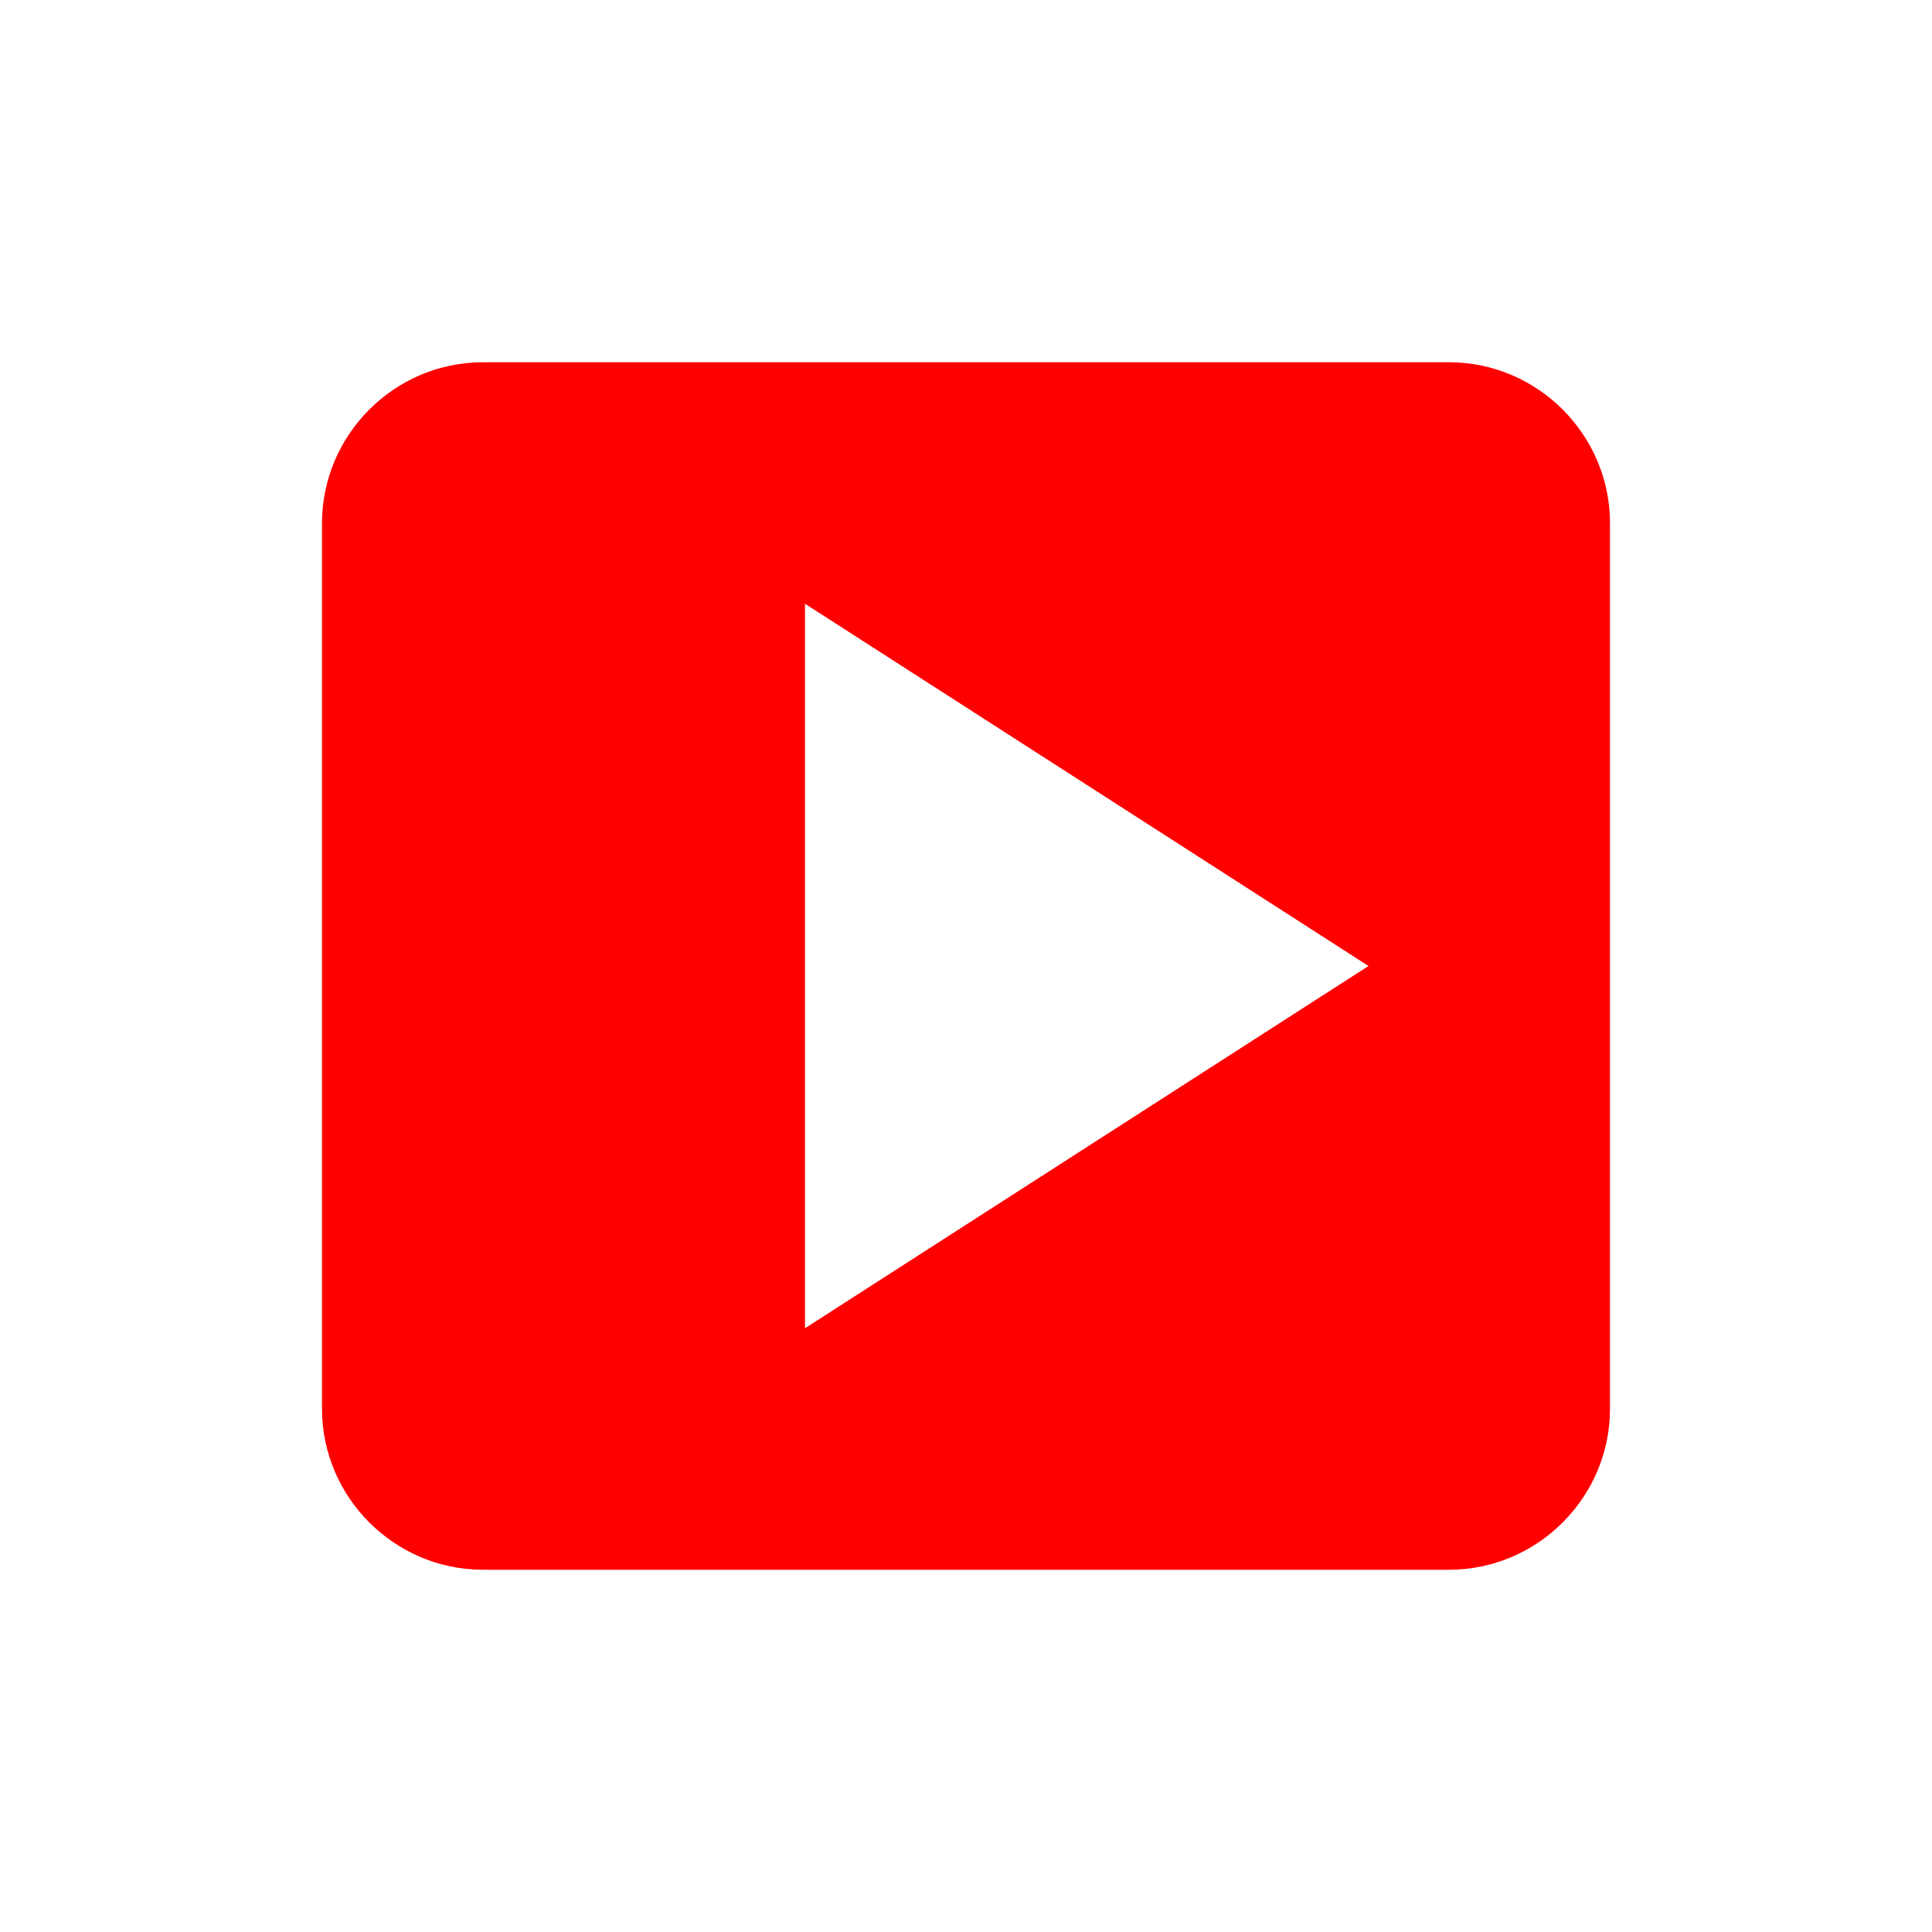
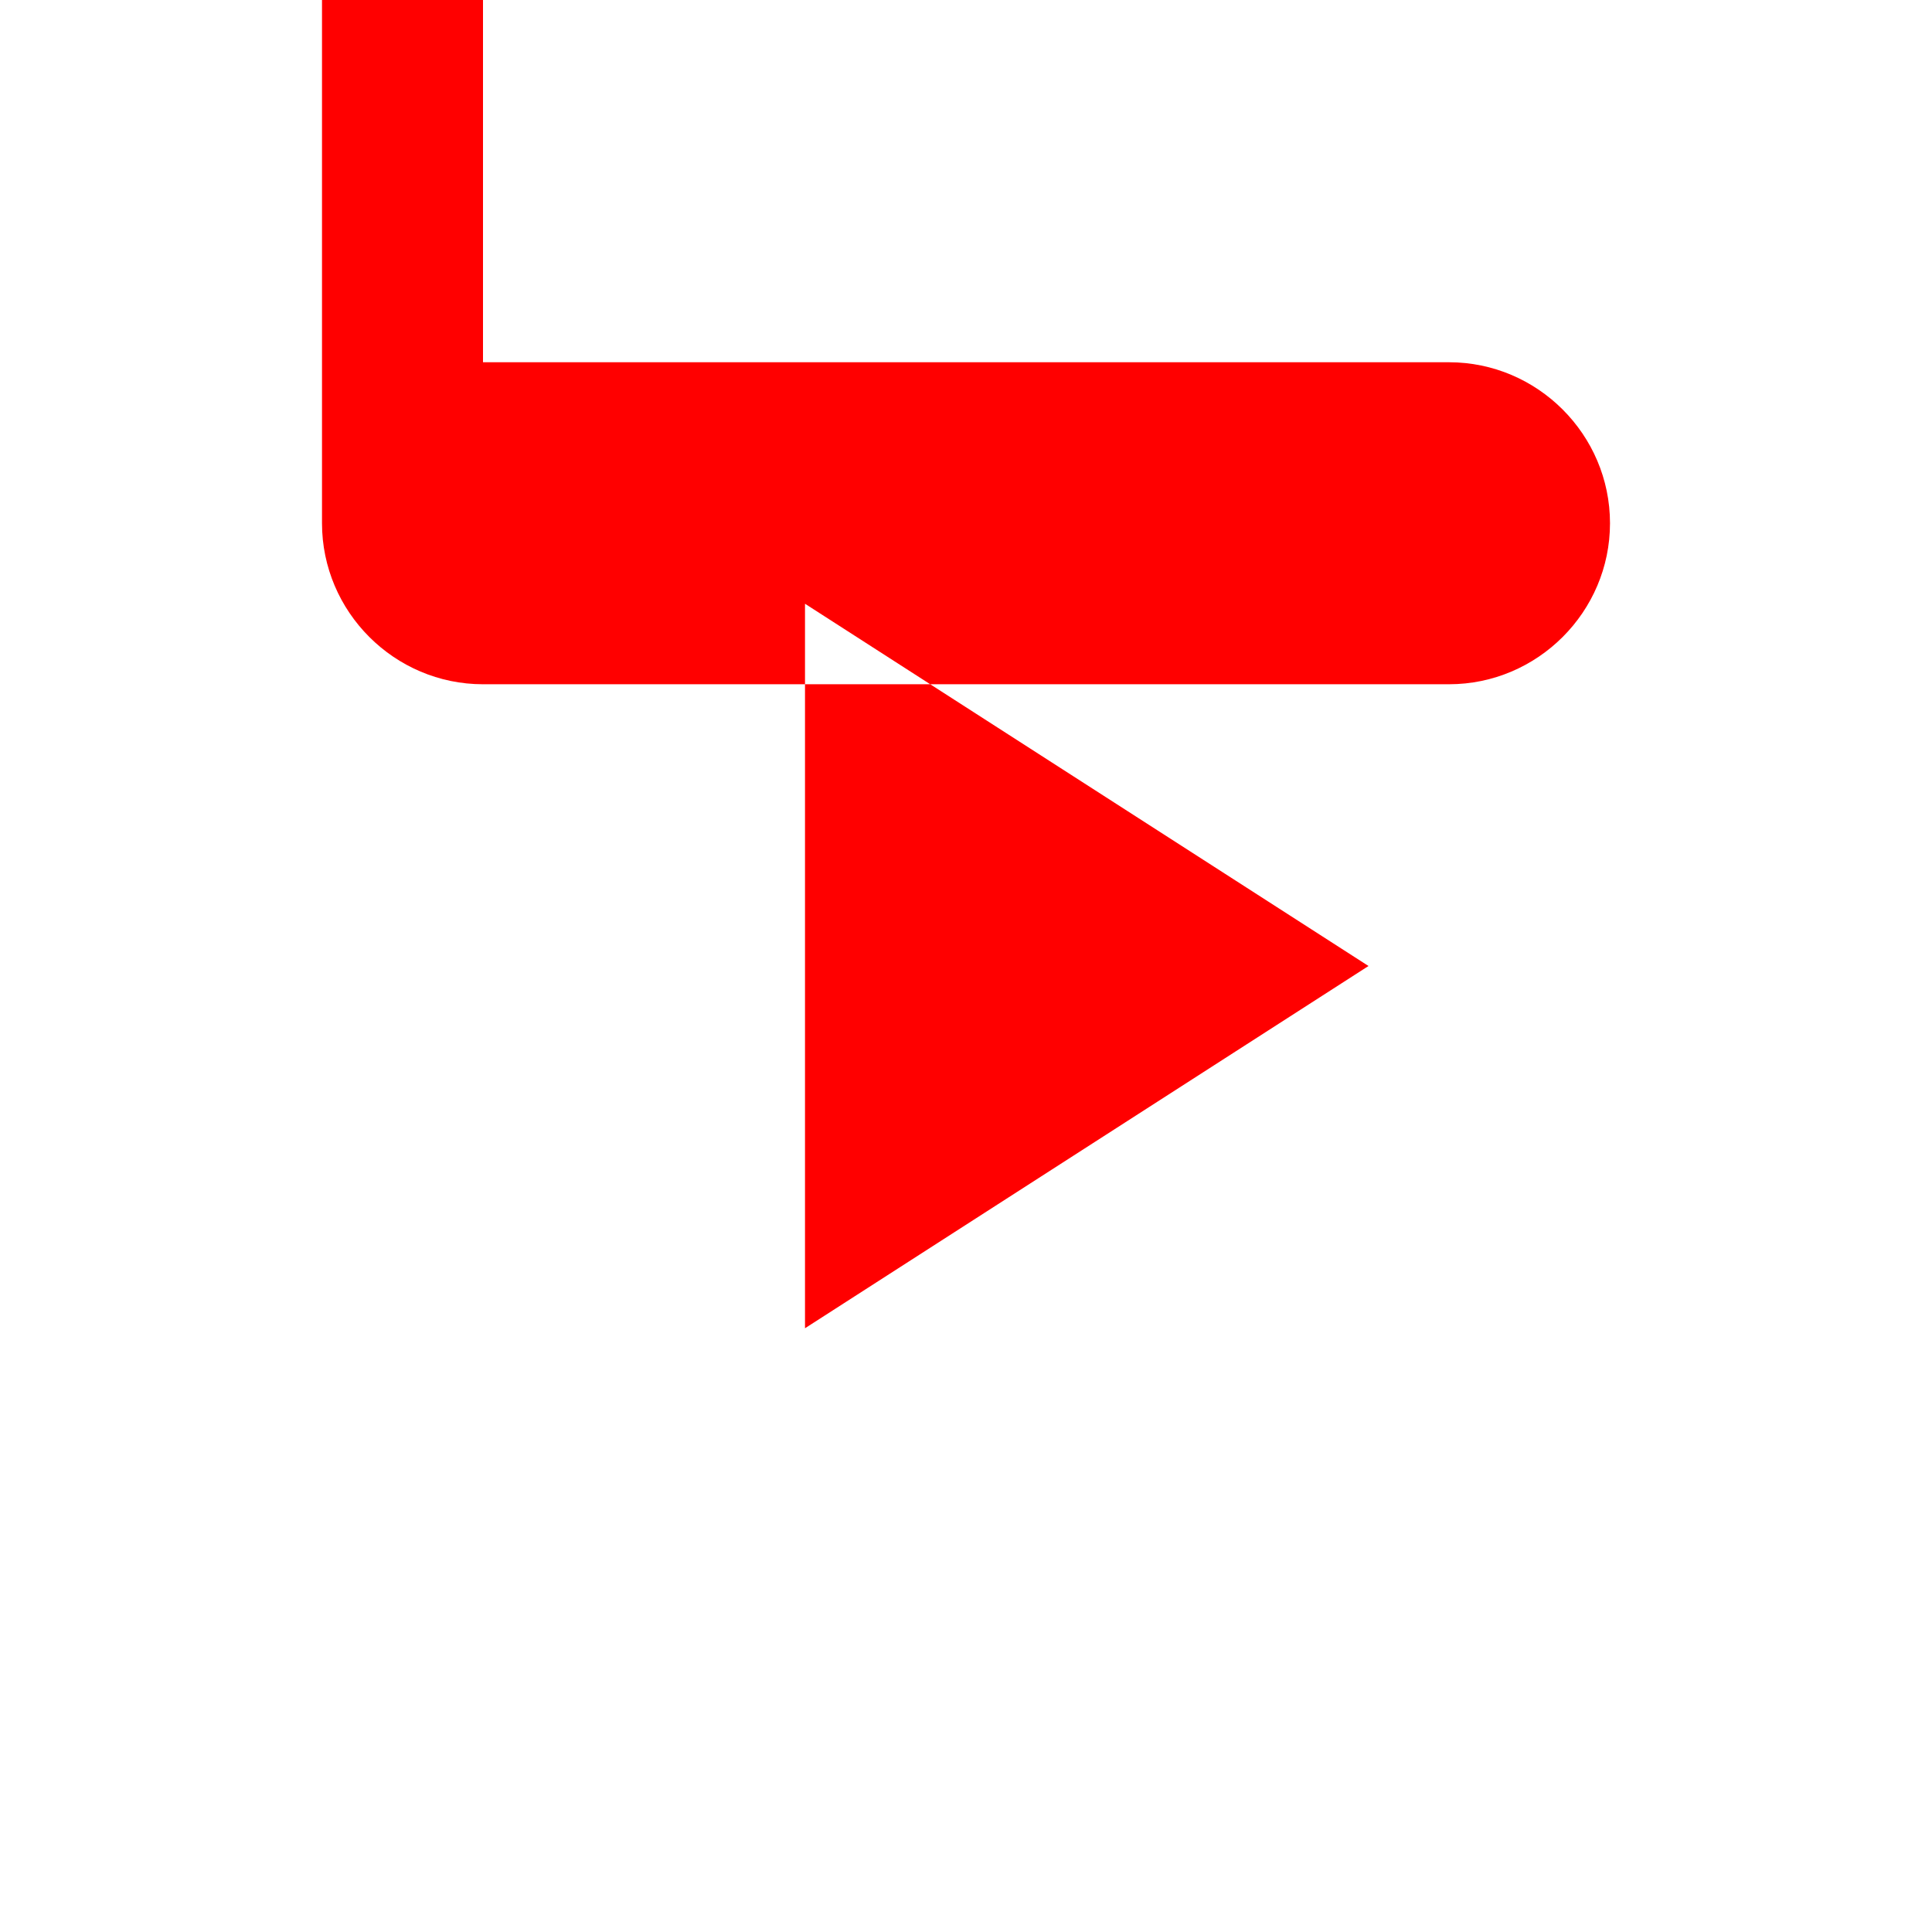
<svg xmlns="http://www.w3.org/2000/svg" viewBox="0 0 24 24" fill="#FF0000">
-   <path d="M10 7.5v9l7-4.5-7-4.5Zm-4-3h12c1.1 0 2 .9 2 2v11c0 1.1-.9 2-2 2H6c-1.1 0-2-.9-2-2v-11c0-1.1.9-2 2-2Z" />
+   <path d="M10 7.5v9l7-4.5-7-4.5Zm-4-3h12c1.1 0 2 .9 2 2c0 1.1-.9 2-2 2H6c-1.1 0-2-.9-2-2v-11c0-1.1.9-2 2-2Z" />
</svg>